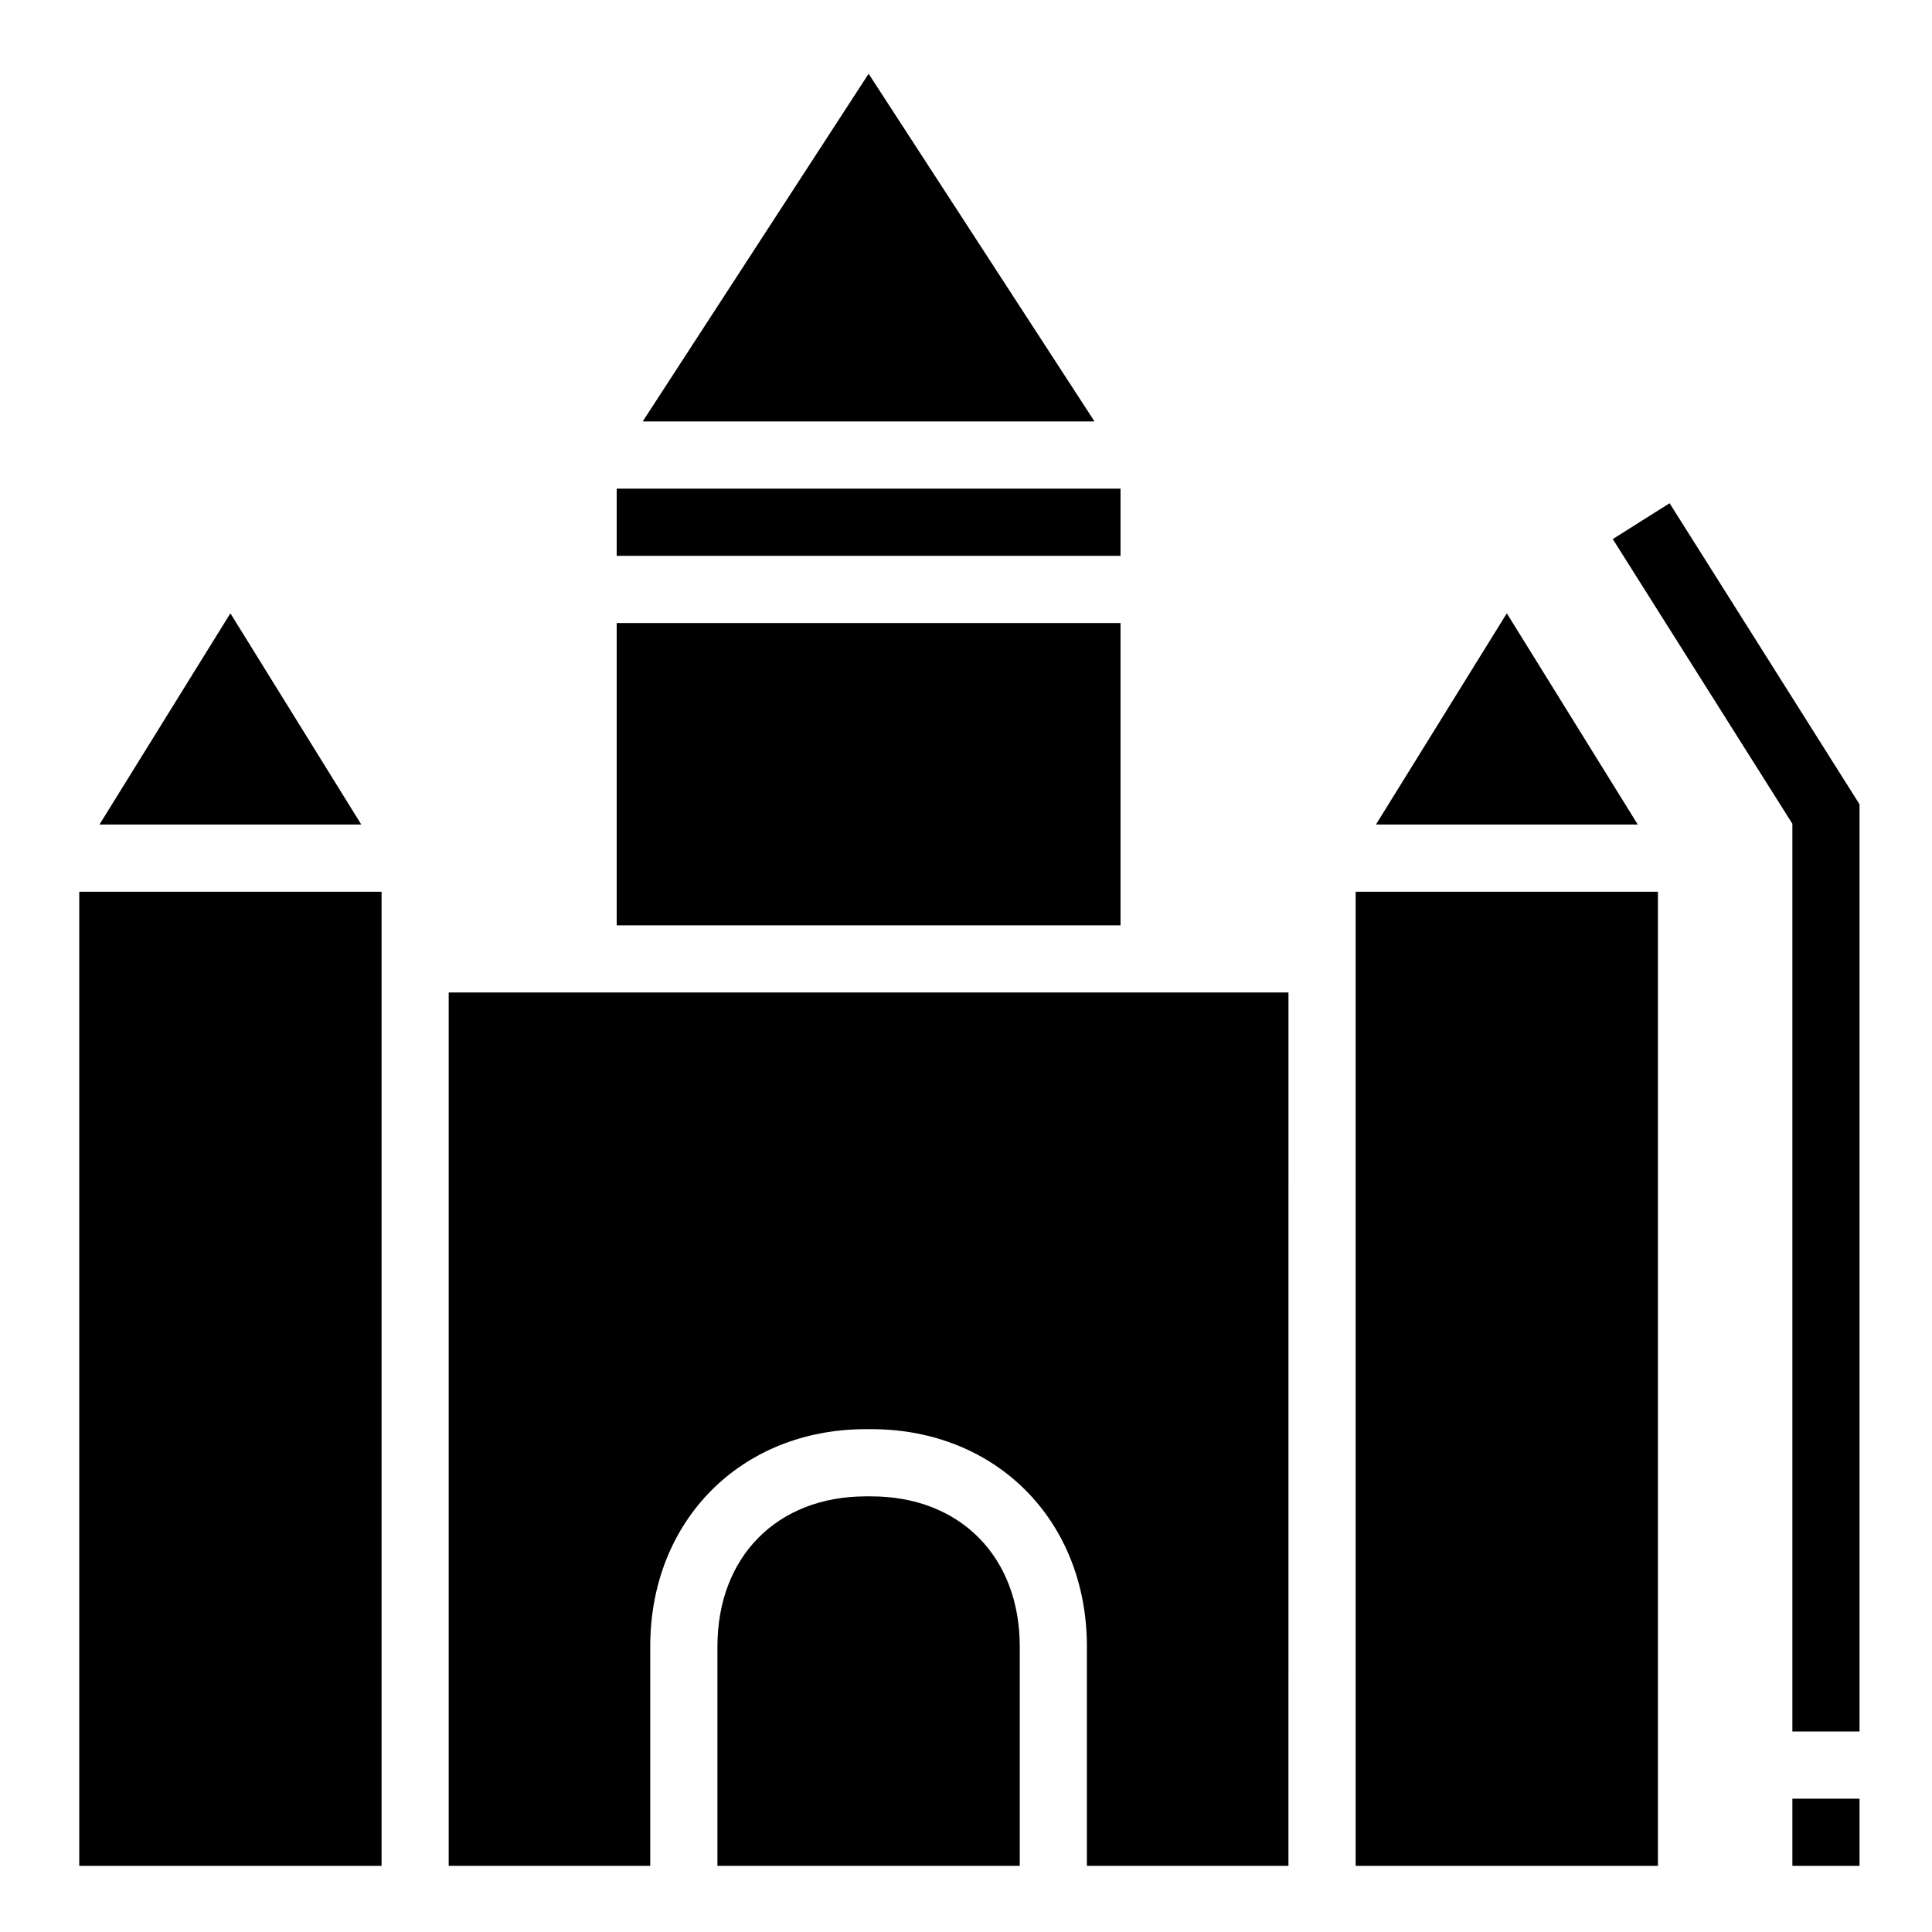
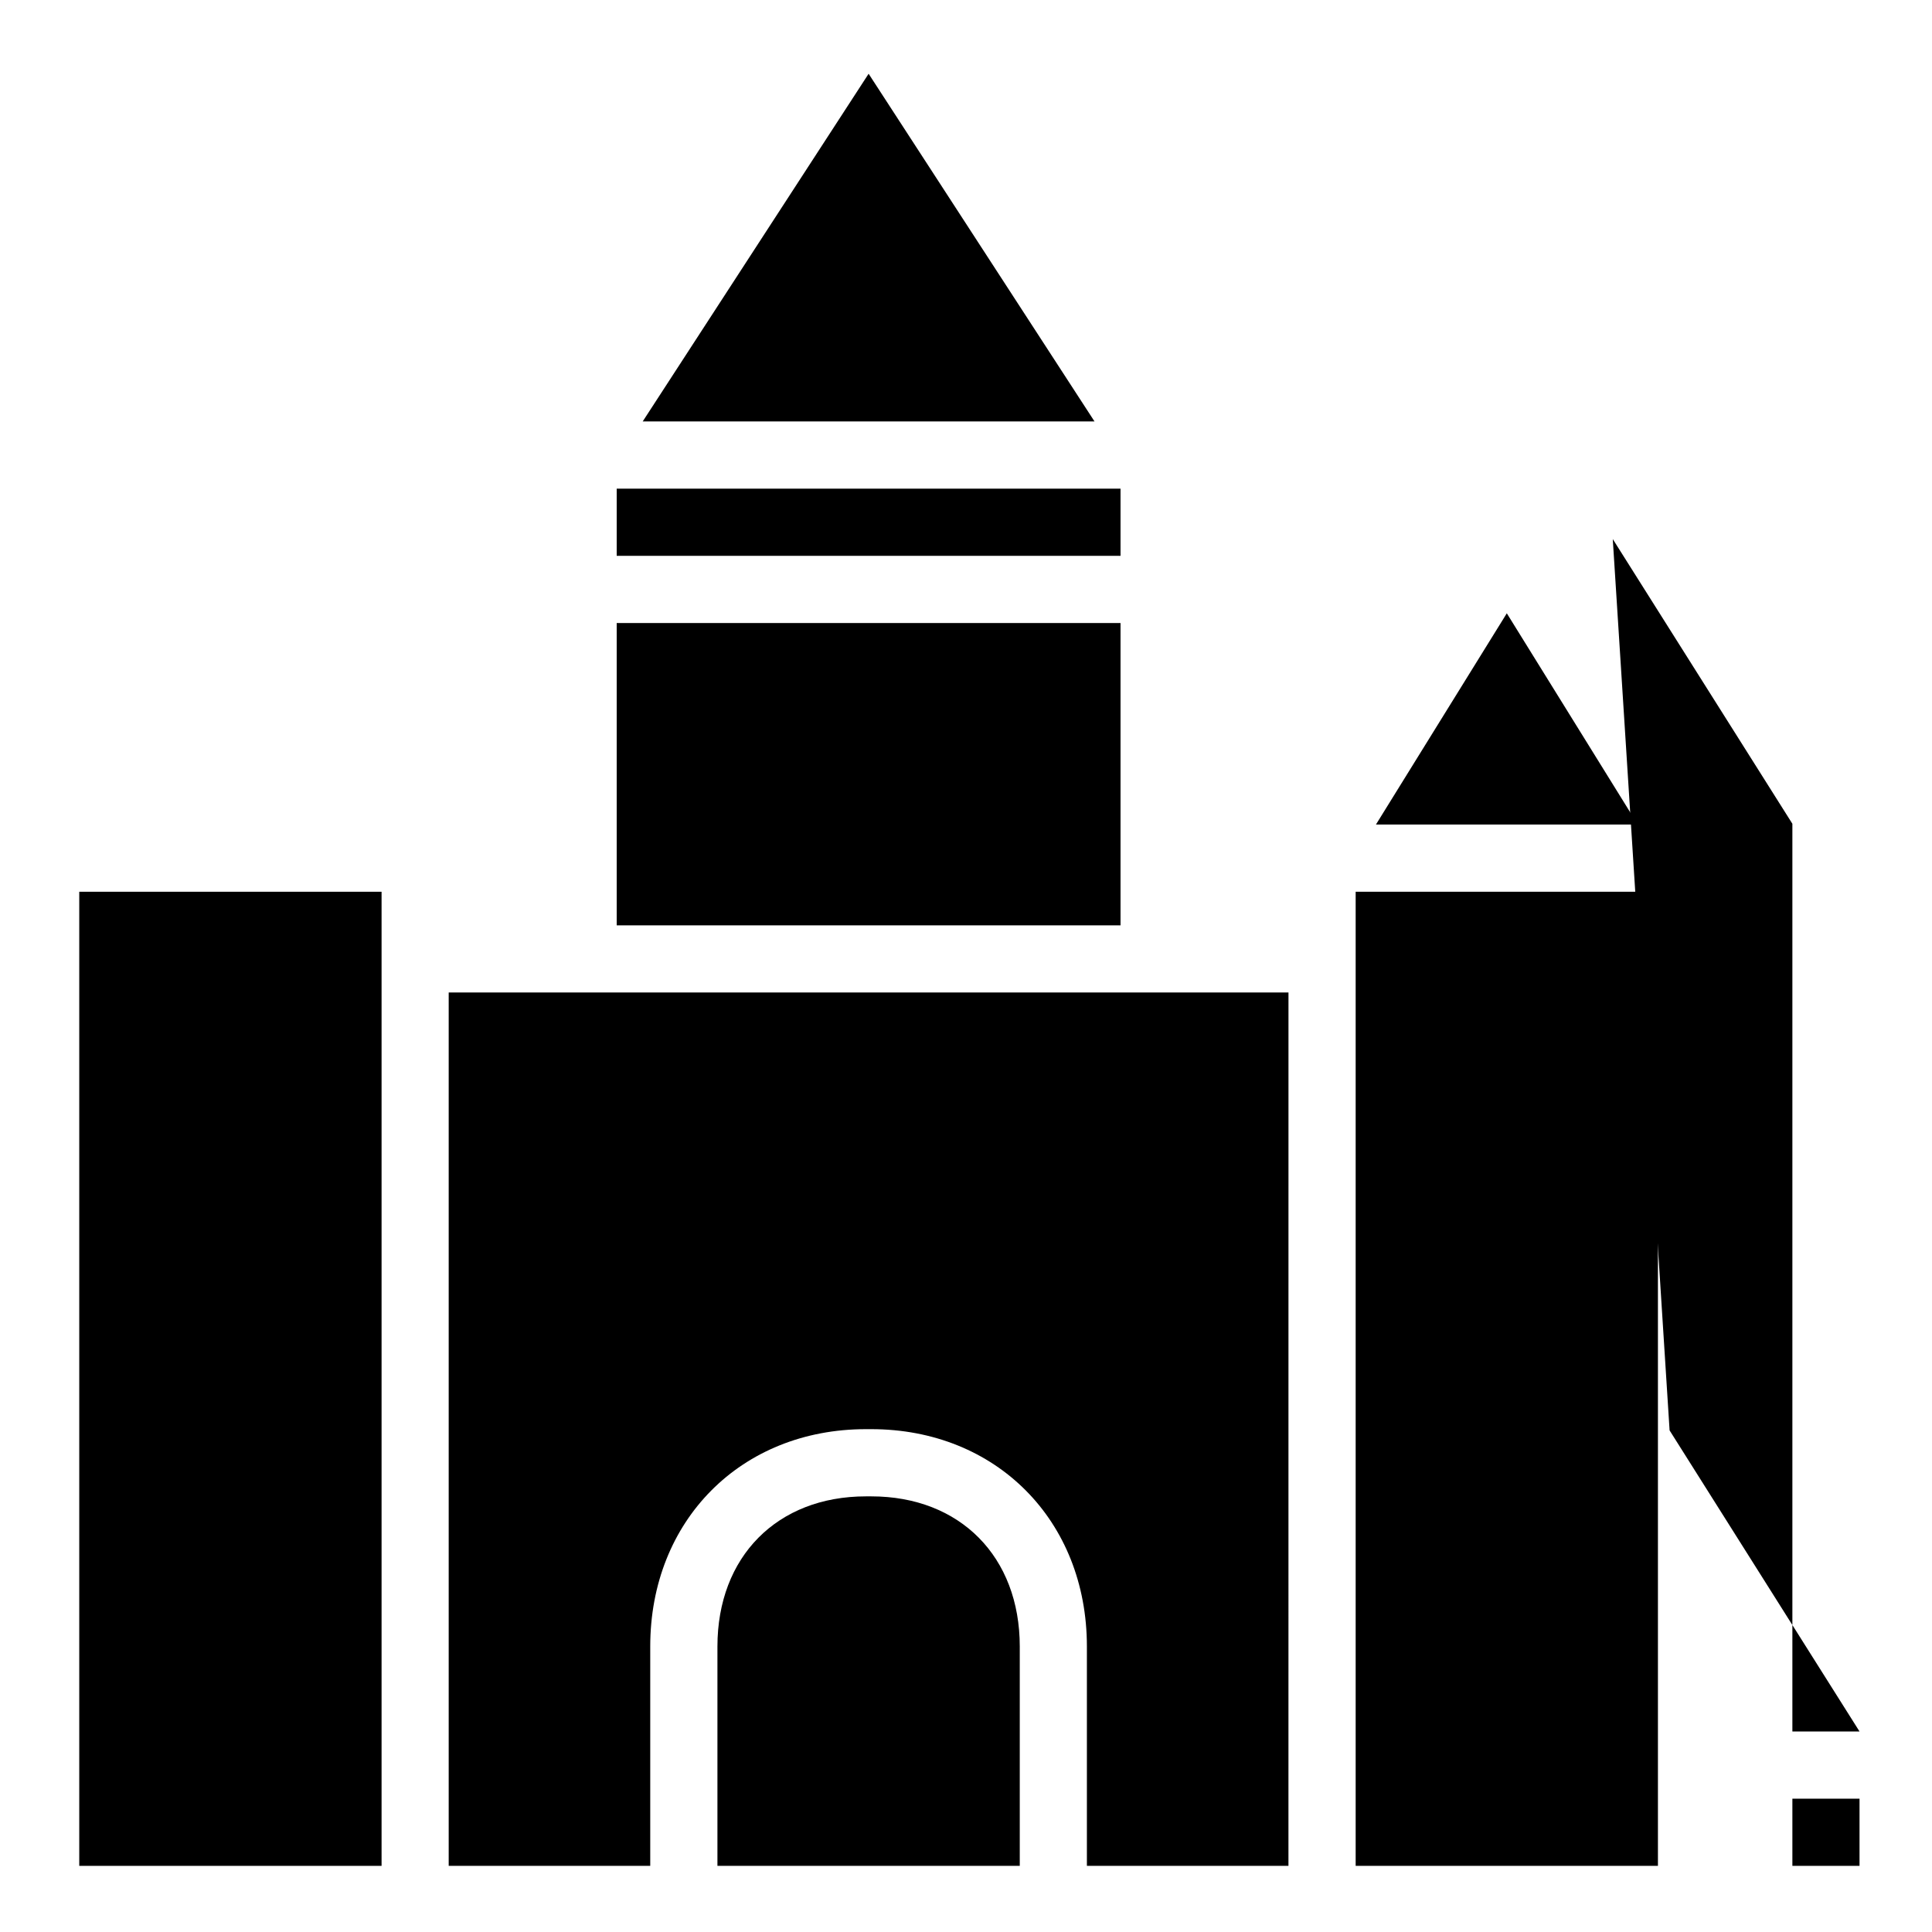
<svg xmlns="http://www.w3.org/2000/svg" fill="#000000" width="800px" height="800px" version="1.1" viewBox="144 144 512 512">
  <g>
    <path d="m583.37 380.32h-80.105v258.15h80.105z" />
    <path d="m485.46 407.02h-222.55v231.45h53.41v-58.145c0-33.355 24.035-57.582 57.156-57.582h1.422c33.102 0 57.141 24.223 57.141 57.582v58.145h53.414z" />
    <path d="m414.25 580.33c0-23.781-15.824-39.777-39.348-39.777h-1.422c-23.531 0-39.352 15.996-39.352 39.777v58.145h80.121z" />
    <path d="m245.12 389.22v-8.898h-80.117v258.15h80.117z" />
-     <path d="m170.36 362.51h69.383l-34.691-55.98z" />
    <path d="m508.64 362.51h69.387l-34.707-55.98z" />
    <path d="m434.06 255.69-59.867-92.145-59.871 92.145z" />
    <path d="m307.43 273.5h133.52v17.801h-133.52z" />
    <path d="m307.43 309.11h133.52v80.117h-133.52z" />
    <path d="m619 620.67h17.793v17.801h-17.793z" />
-     <path d="m571.4 286.86 47.598 75.445v240.55h17.793v-245.71l-50.332-79.785z" />
+     <path d="m571.4 286.86 47.598 75.445v240.55h17.793l-50.332-79.785z" />
  </g>
</svg>